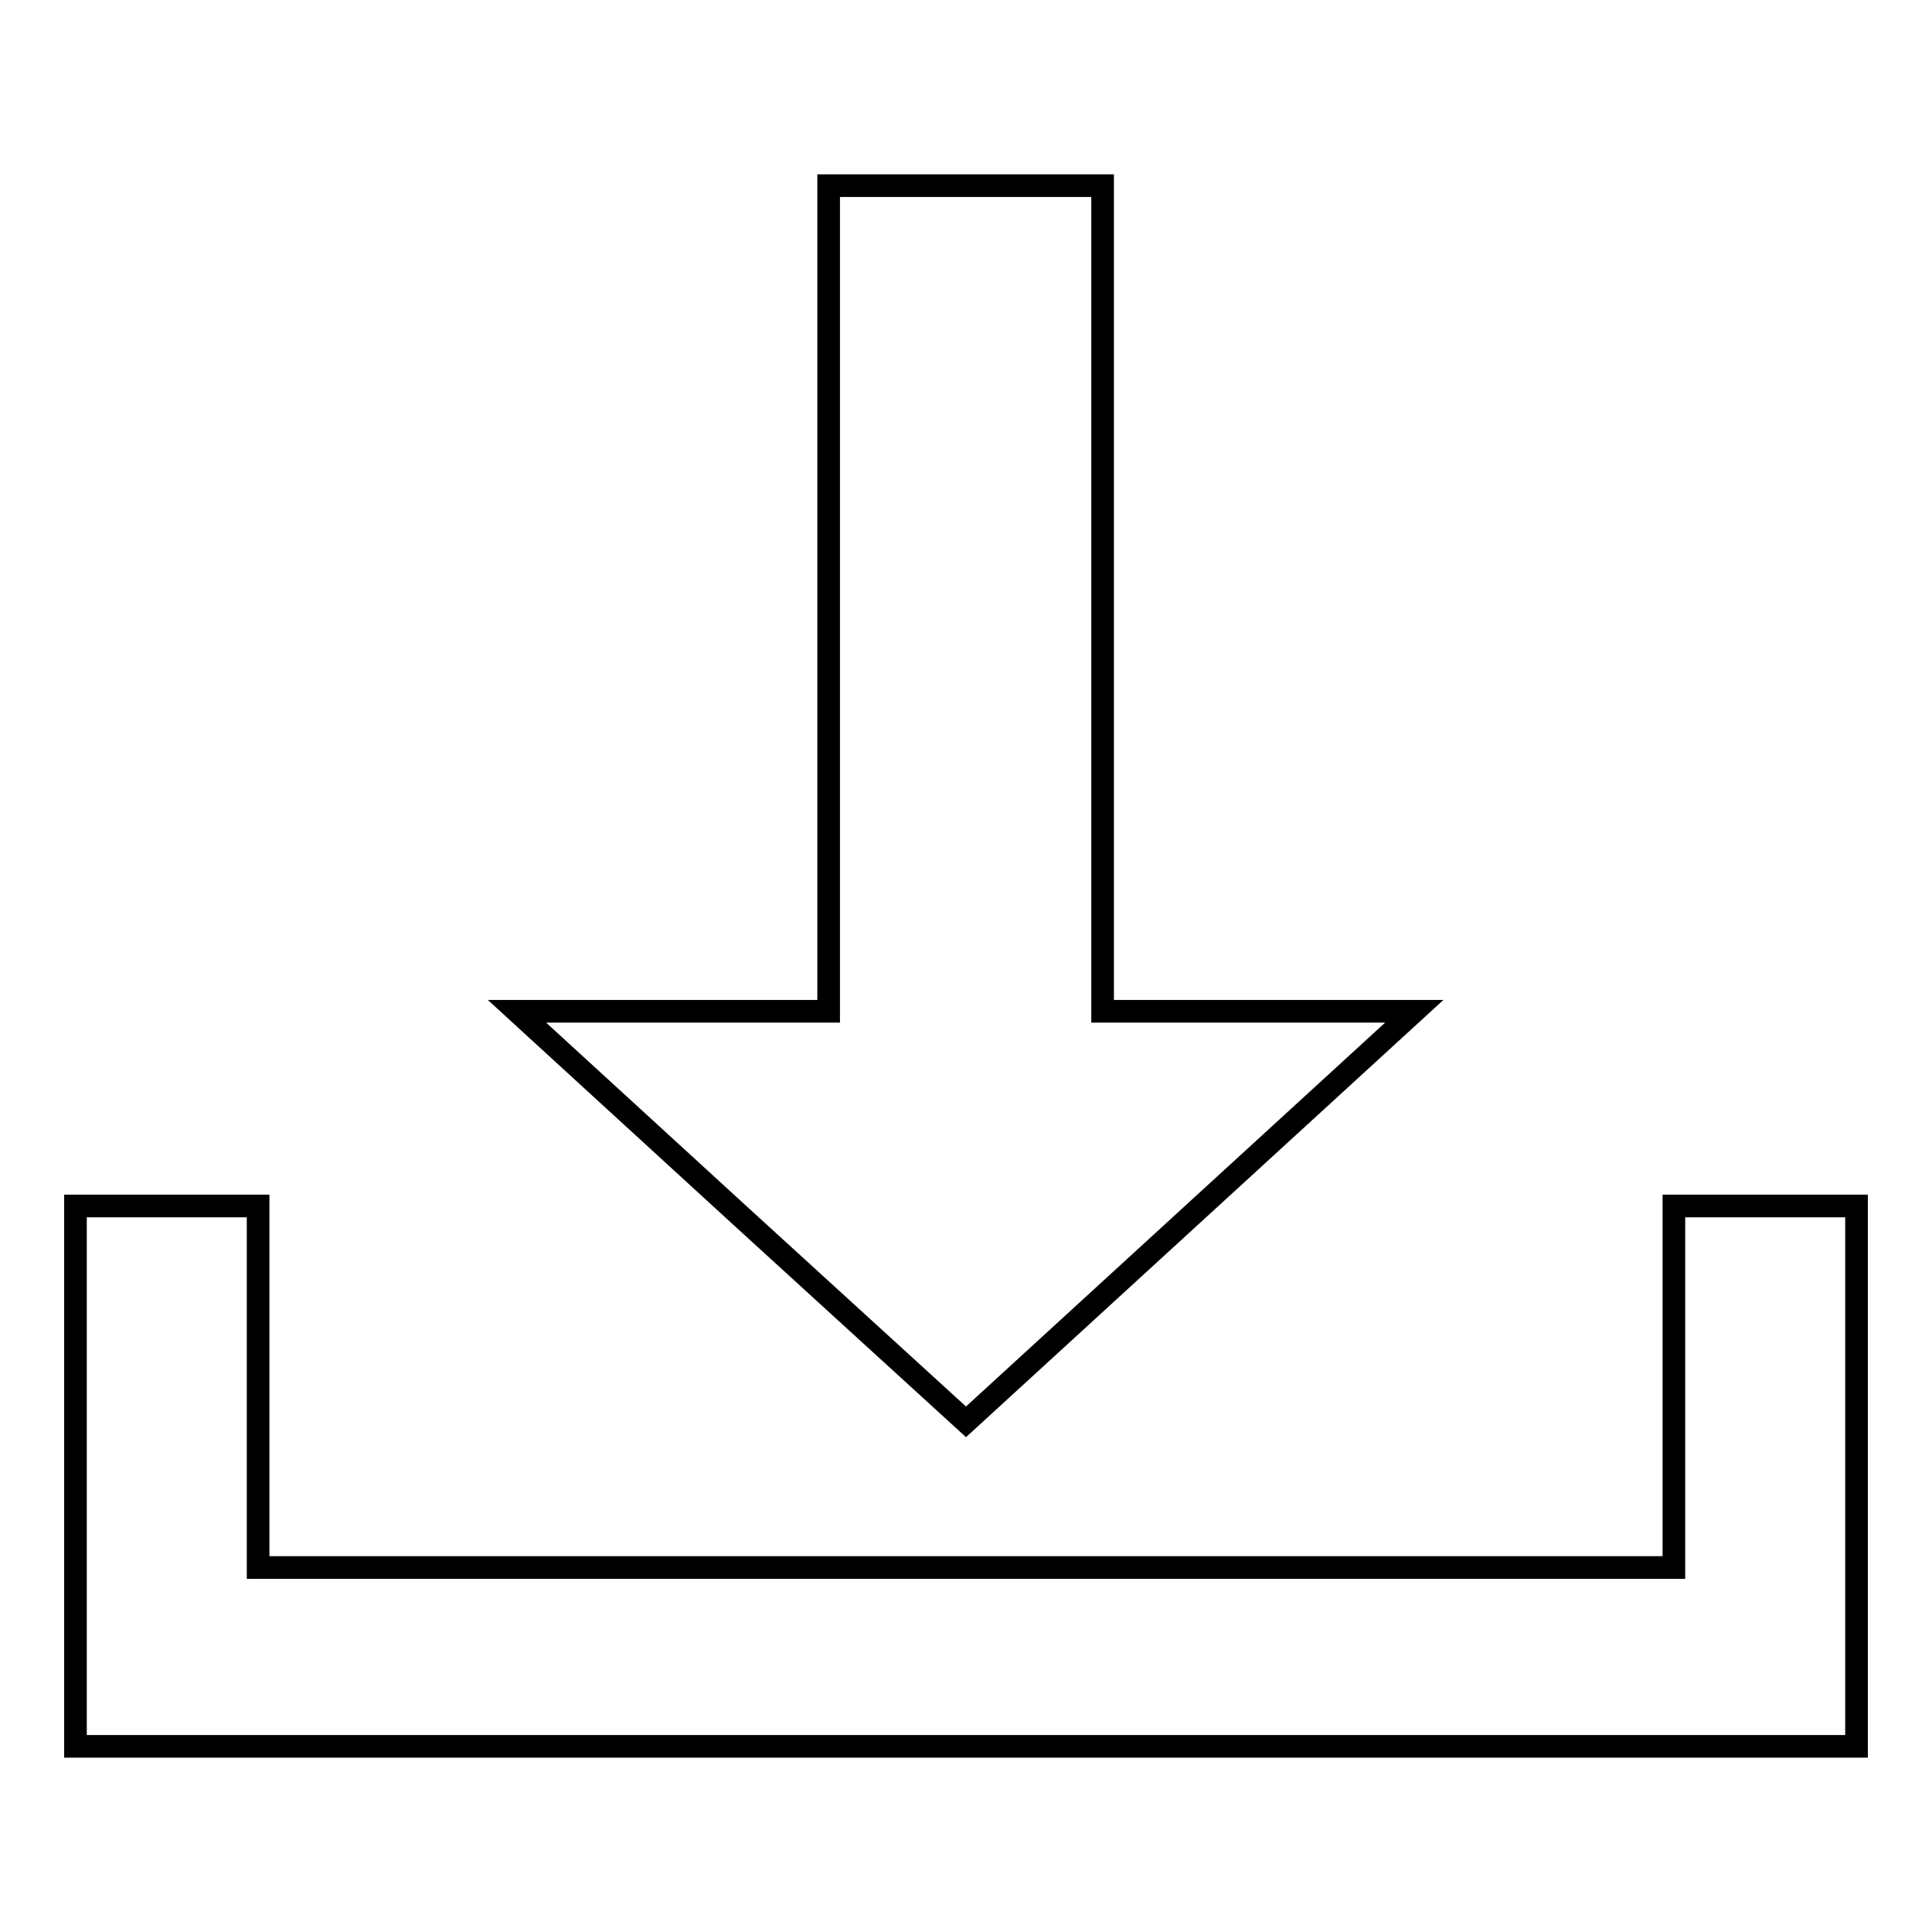
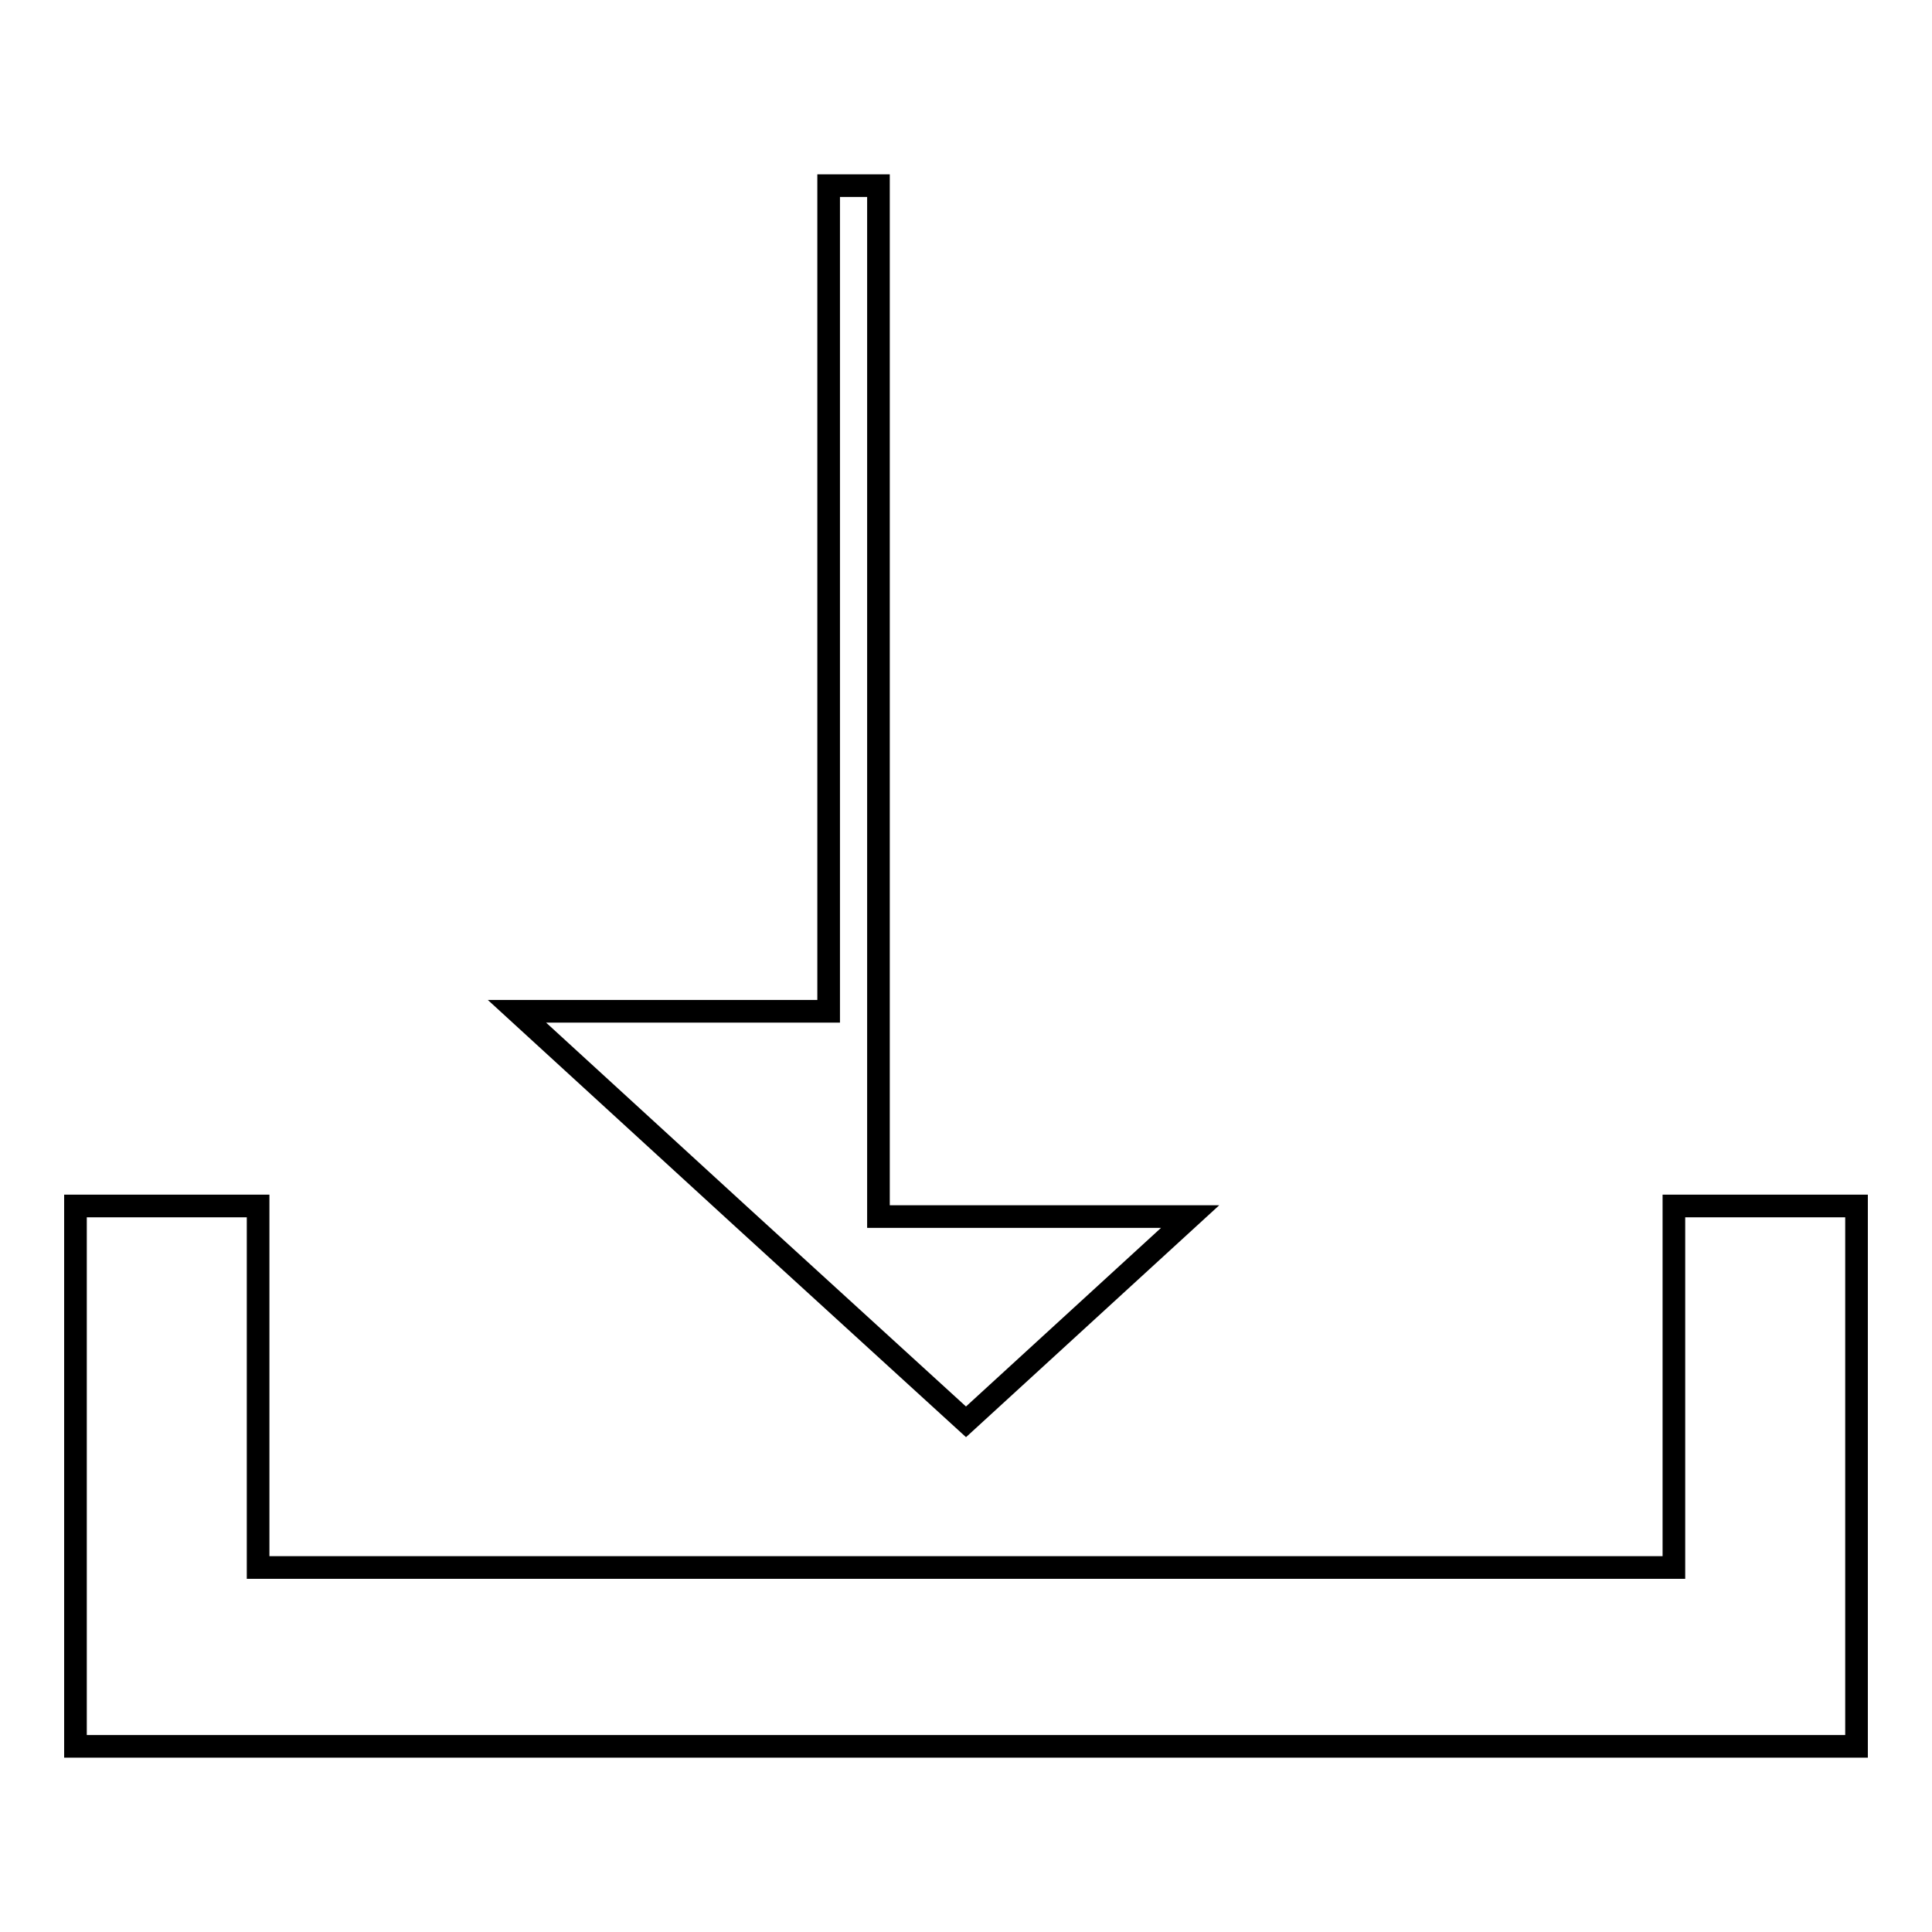
<svg xmlns="http://www.w3.org/2000/svg" version="1.1" x="0px" y="0px" viewBox="0 0 256 256" enable-background="new 0 0 256 256" xml:space="preserve">
  <g>
    <g>
-       <path stroke-width="3" fill-opacity="0" stroke="#000000" d="M109.8,24.6V134H68.5l29.7,27.2l29.8,27.2l29.7-27.2l29.7-27.2h-41.3V24.6H109.8z M10,159.8v71.6h24.2h198.7H246v-71.6h-24.2v47.9H34.2v-47.9H10z" />
+       <path stroke-width="3" fill-opacity="0" stroke="#000000" d="M109.8,24.6V134H68.5l29.7,27.2l29.8,27.2l29.7-27.2h-41.3V24.6H109.8z M10,159.8v71.6h24.2h198.7H246v-71.6h-24.2v47.9H34.2v-47.9H10z" />
    </g>
  </g>
</svg>